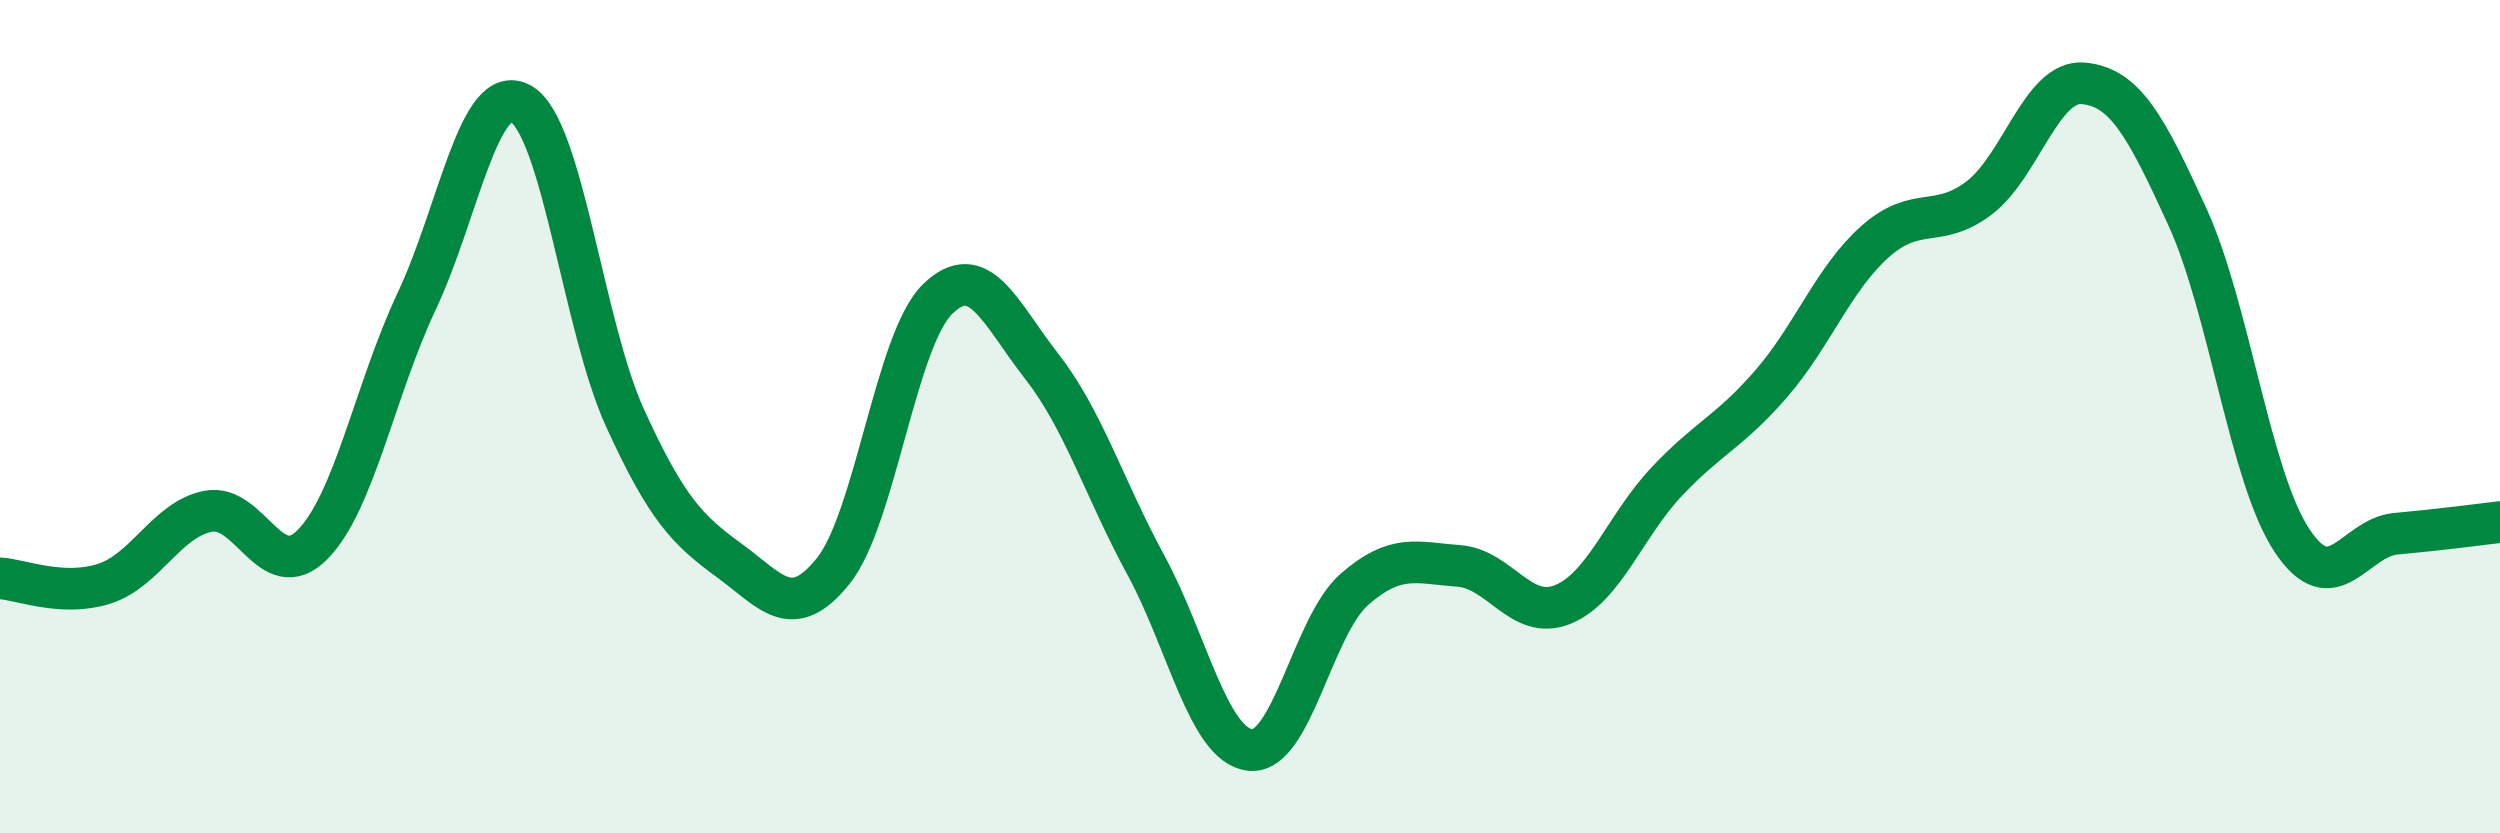
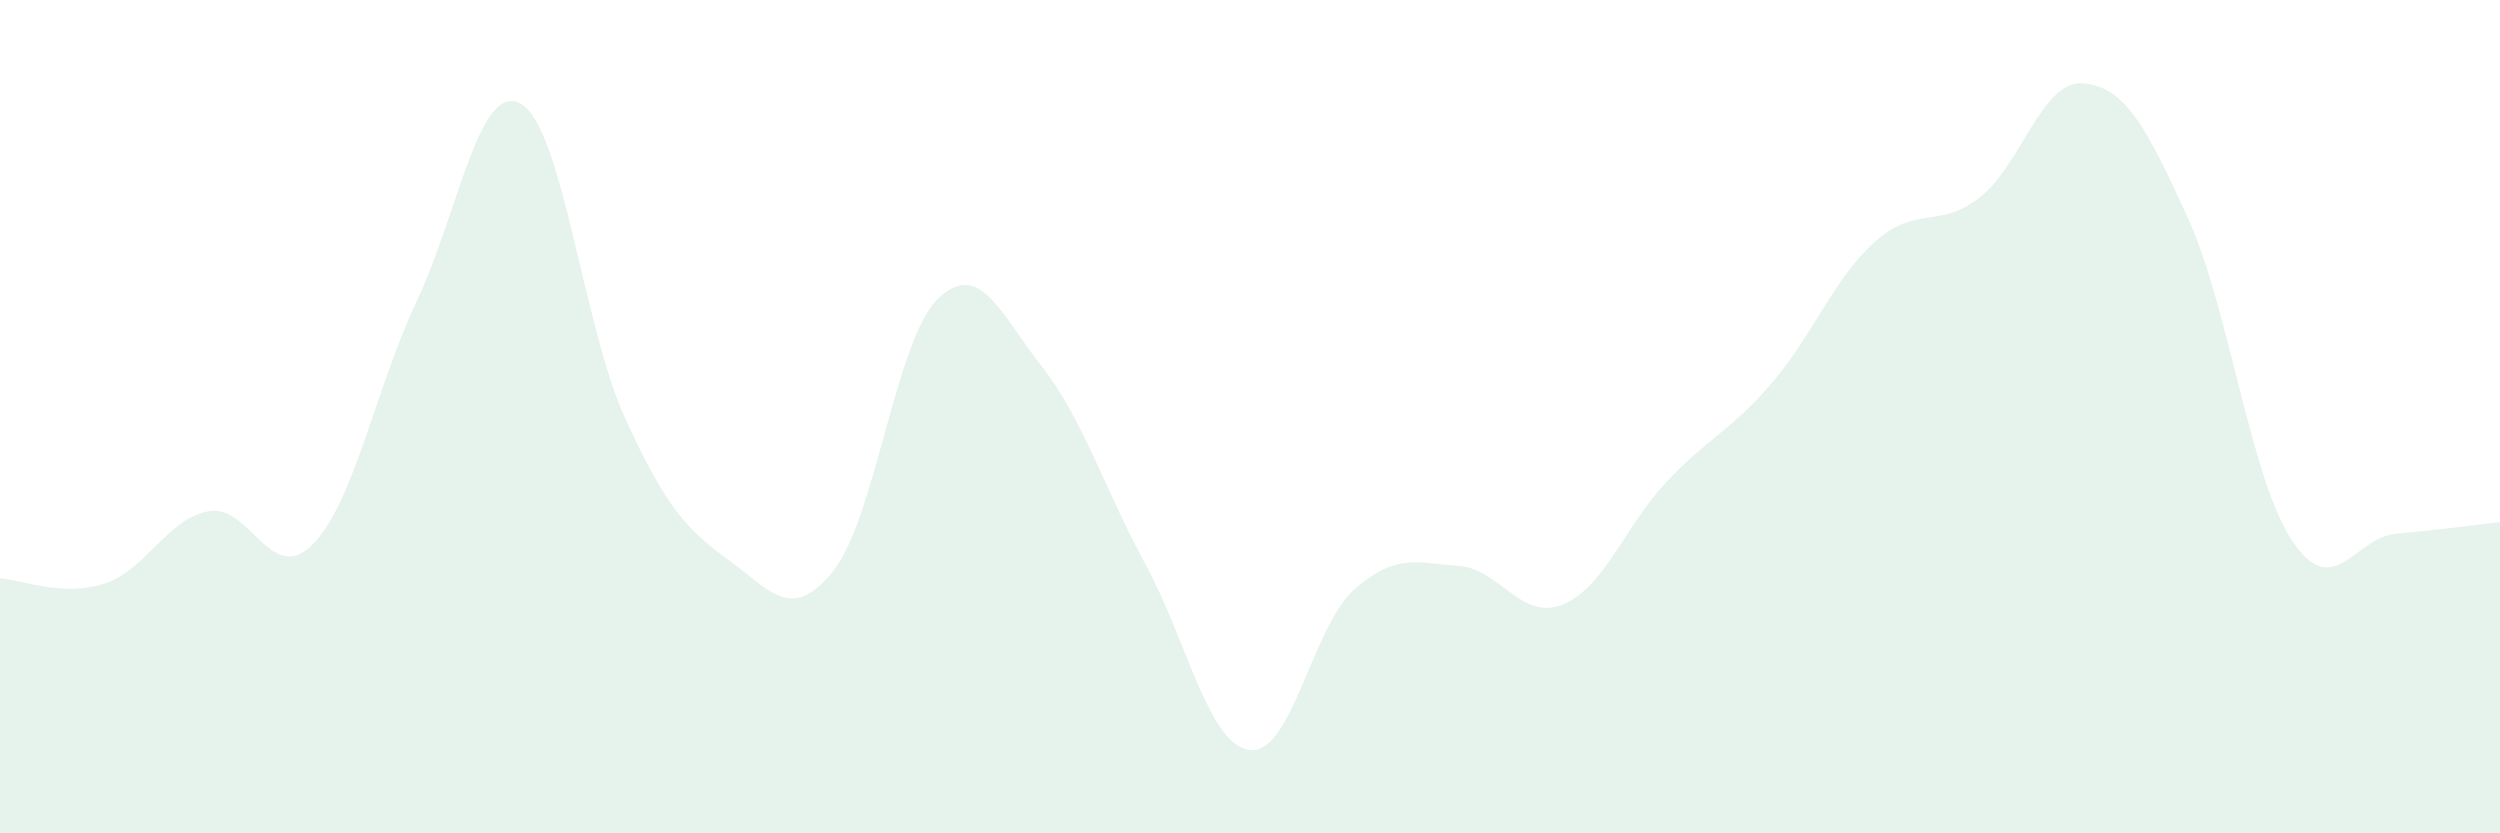
<svg xmlns="http://www.w3.org/2000/svg" width="60" height="20" viewBox="0 0 60 20">
  <path d="M 0,13.88 C 0.5,13.91 1.5,14.33 2.5,14.01 C 3.5,13.69 4,12.46 5,12.27 C 6,12.08 6.5,14.08 7.5,13.07 C 8.5,12.06 9,9.35 10,7.23 C 11,5.11 11.5,1.93 12.5,2.49 C 13.5,3.05 14,7.84 15,10.03 C 16,12.22 16.5,12.72 17.5,13.45 C 18.5,14.18 19,14.95 20,13.7 C 21,12.45 21.5,8.16 22.5,7.18 C 23.5,6.2 24,7.51 25,8.79 C 26,10.07 26.5,11.72 27.5,13.56 C 28.5,15.4 29,17.88 30,18 C 31,18.12 31.5,15.03 32.5,14.15 C 33.5,13.27 34,13.51 35,13.58 C 36,13.65 36.5,14.91 37.5,14.51 C 38.5,14.11 39,12.62 40,11.56 C 41,10.5 41.5,10.37 42.5,9.22 C 43.5,8.07 44,6.69 45,5.8 C 46,4.91 46.5,5.51 47.5,4.75 C 48.5,3.99 49,1.91 50,2 C 51,2.09 51.5,3.02 52.5,5.21 C 53.5,7.4 54,11.44 55,12.96 C 56,14.48 56.5,12.9 57.5,12.81 C 58.5,12.72 59.5,12.59 60,12.53L60 20L0 20Z" fill="#008740" opacity="0.1" stroke-linecap="round" stroke-linejoin="round" />
-   <path d="M 0,13.88 C 0.5,13.91 1.5,14.33 2.5,14.01 C 3.5,13.69 4,12.46 5,12.27 C 6,12.08 6.5,14.08 7.5,13.07 C 8.5,12.06 9,9.35 10,7.23 C 11,5.11 11.5,1.93 12.5,2.49 C 13.5,3.05 14,7.84 15,10.03 C 16,12.22 16.5,12.72 17.5,13.45 C 18.5,14.18 19,14.95 20,13.7 C 21,12.45 21.5,8.16 22.5,7.18 C 23.5,6.2 24,7.51 25,8.79 C 26,10.07 26.5,11.72 27.5,13.56 C 28.5,15.4 29,17.88 30,18 C 31,18.12 31.5,15.03 32.5,14.15 C 33.5,13.27 34,13.51 35,13.58 C 36,13.65 36.5,14.91 37.5,14.51 C 38.5,14.11 39,12.62 40,11.56 C 41,10.5 41.5,10.37 42.5,9.22 C 43.5,8.07 44,6.69 45,5.8 C 46,4.91 46.5,5.51 47.5,4.75 C 48.5,3.99 49,1.91 50,2 C 51,2.09 51.5,3.02 52.5,5.21 C 53.5,7.4 54,11.44 55,12.96 C 56,14.48 56.5,12.9 57.5,12.81 C 58.5,12.72 59.5,12.59 60,12.53" stroke="#008740" stroke-width="1" fill="none" stroke-linecap="round" stroke-linejoin="round" />
</svg>